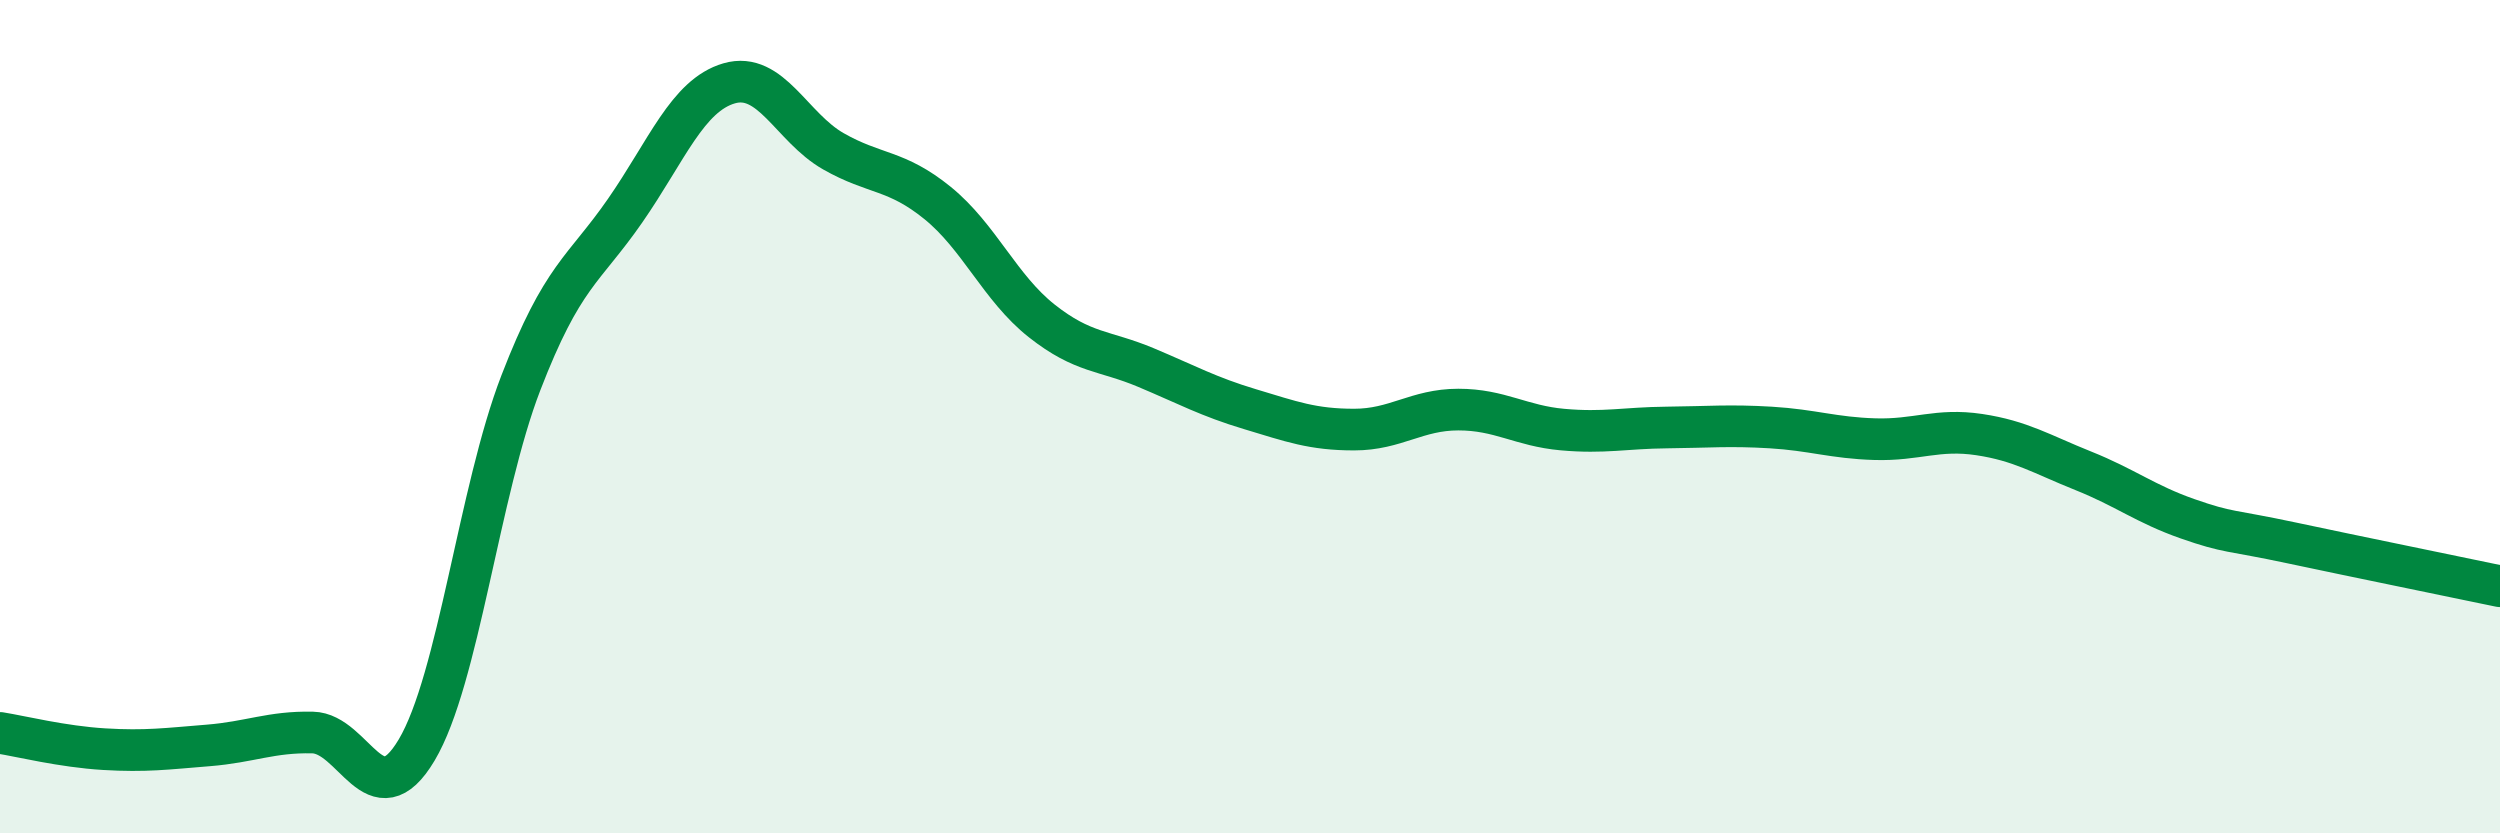
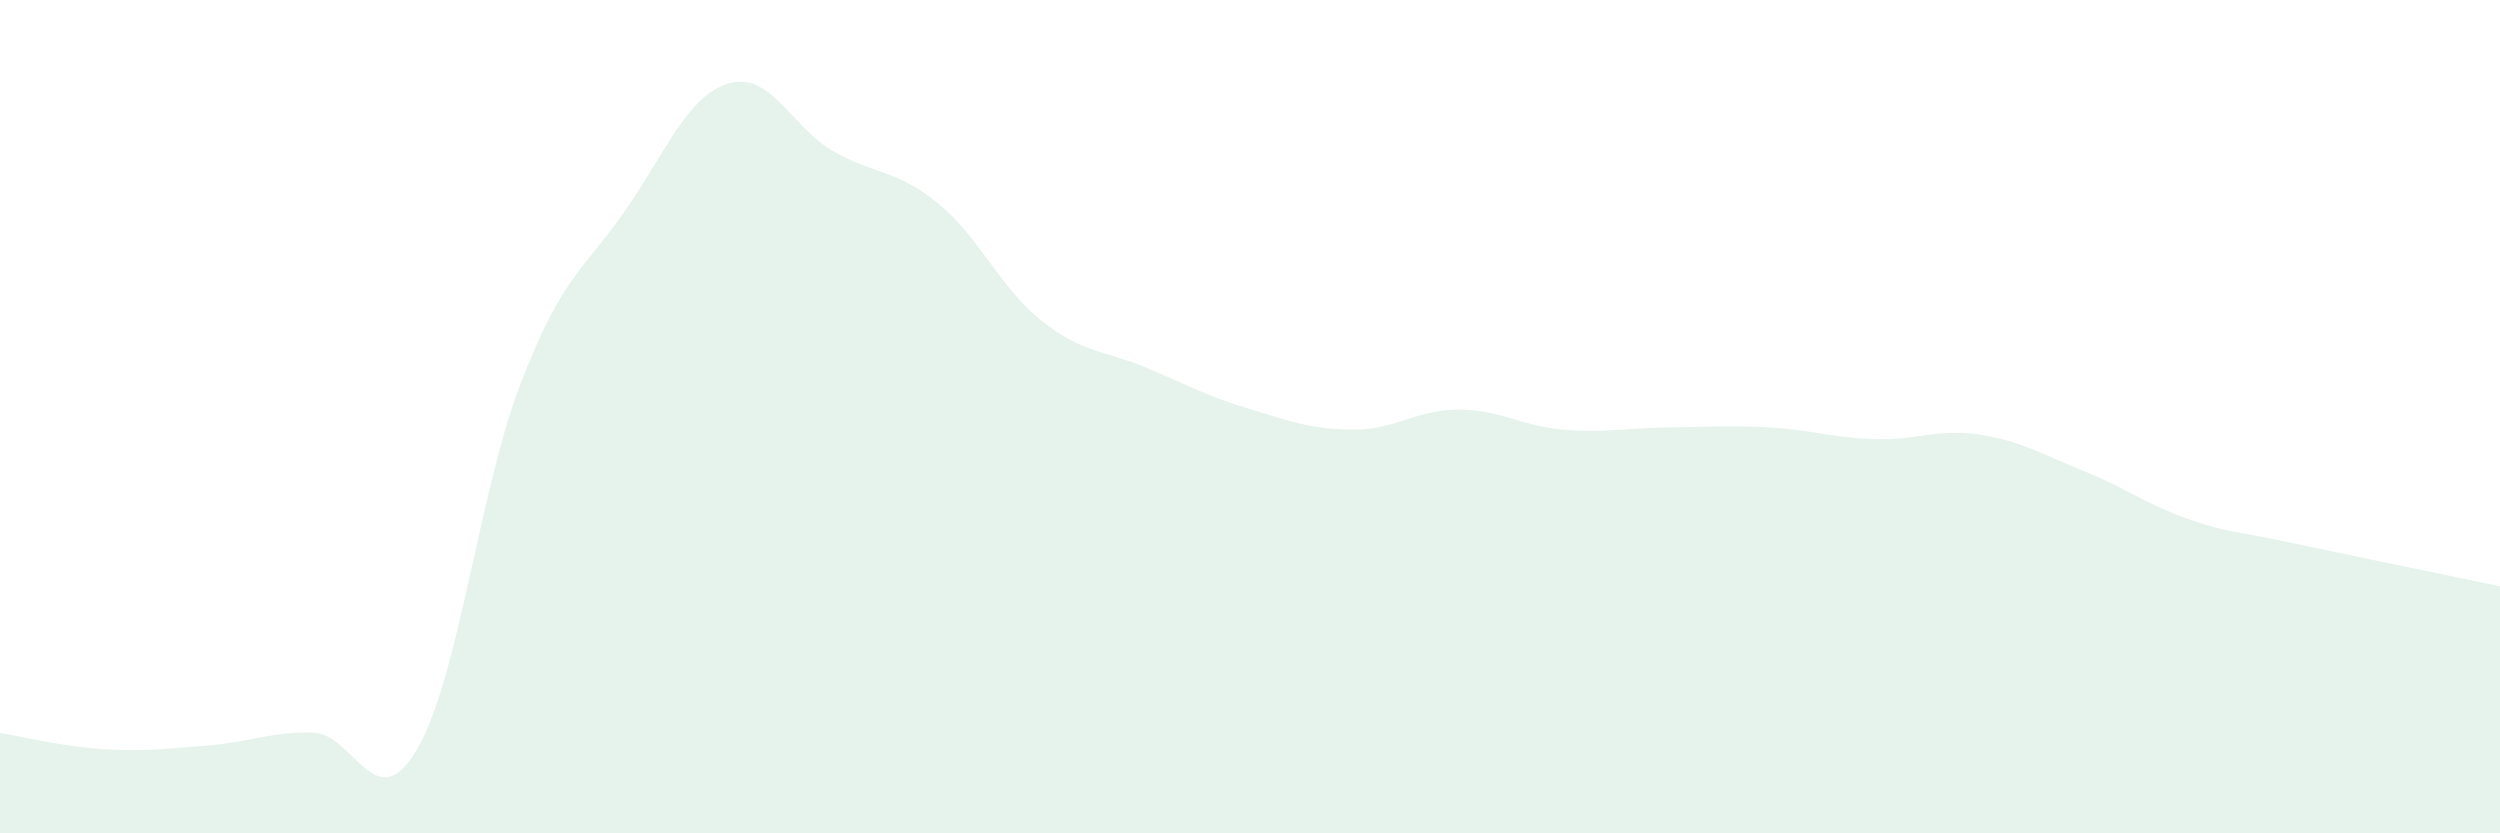
<svg xmlns="http://www.w3.org/2000/svg" width="60" height="20" viewBox="0 0 60 20">
  <path d="M 0,17.59 C 0.5,17.67 1.5,17.92 2.5,17.98 C 3.5,18.04 4,17.97 5,17.89 C 6,17.81 6.5,17.56 7.5,17.58 C 8.5,17.6 9,19.68 10,18 C 11,16.32 11.5,11.78 12.5,9.19 C 13.5,6.6 14,6.5 15,5.06 C 16,3.62 16.5,2.29 17.5,2 C 18.5,1.71 19,3.06 20,3.63 C 21,4.2 21.5,4.06 22.5,4.87 C 23.5,5.68 24,6.91 25,7.7 C 26,8.49 26.5,8.4 27.5,8.82 C 28.5,9.24 29,9.52 30,9.82 C 31,10.12 31.5,10.31 32.5,10.31 C 33.5,10.31 34,9.83 35,9.83 C 36,9.83 36.5,10.22 37.5,10.31 C 38.5,10.4 39,10.27 40,10.26 C 41,10.25 41.5,10.2 42.5,10.26 C 43.5,10.32 44,10.51 45,10.54 C 46,10.57 46.5,10.28 47.5,10.43 C 48.5,10.58 49,10.9 50,11.3 C 51,11.7 51.5,12.1 52.5,12.45 C 53.5,12.8 53.5,12.71 55,13.03 C 56.5,13.35 59,13.86 60,14.07L60 20L0 20Z" fill="#008740" opacity="0.1" stroke-linecap="round" stroke-linejoin="round" />
-   <path d="M 0,17.59 C 0.5,17.67 1.5,17.92 2.5,17.98 C 3.5,18.04 4,17.97 5,17.89 C 6,17.81 6.5,17.56 7.5,17.58 C 8.5,17.6 9,19.68 10,18 C 11,16.32 11.5,11.78 12.5,9.19 C 13.5,6.6 14,6.5 15,5.06 C 16,3.62 16.5,2.29 17.5,2 C 18.5,1.71 19,3.06 20,3.63 C 21,4.2 21.5,4.06 22.5,4.87 C 23.5,5.68 24,6.91 25,7.7 C 26,8.49 26.5,8.4 27.5,8.82 C 28.5,9.24 29,9.52 30,9.82 C 31,10.12 31.5,10.31 32.5,10.31 C 33.5,10.31 34,9.83 35,9.83 C 36,9.83 36.5,10.22 37.5,10.31 C 38.5,10.4 39,10.27 40,10.26 C 41,10.25 41.5,10.2 42.5,10.26 C 43.5,10.32 44,10.51 45,10.54 C 46,10.57 46.5,10.28 47.5,10.43 C 48.5,10.58 49,10.9 50,11.3 C 51,11.7 51.5,12.1 52.5,12.45 C 53.5,12.8 53.5,12.71 55,13.03 C 56.5,13.35 59,13.86 60,14.07" stroke="#008740" stroke-width="1" fill="none" stroke-linecap="round" stroke-linejoin="round" />
</svg>